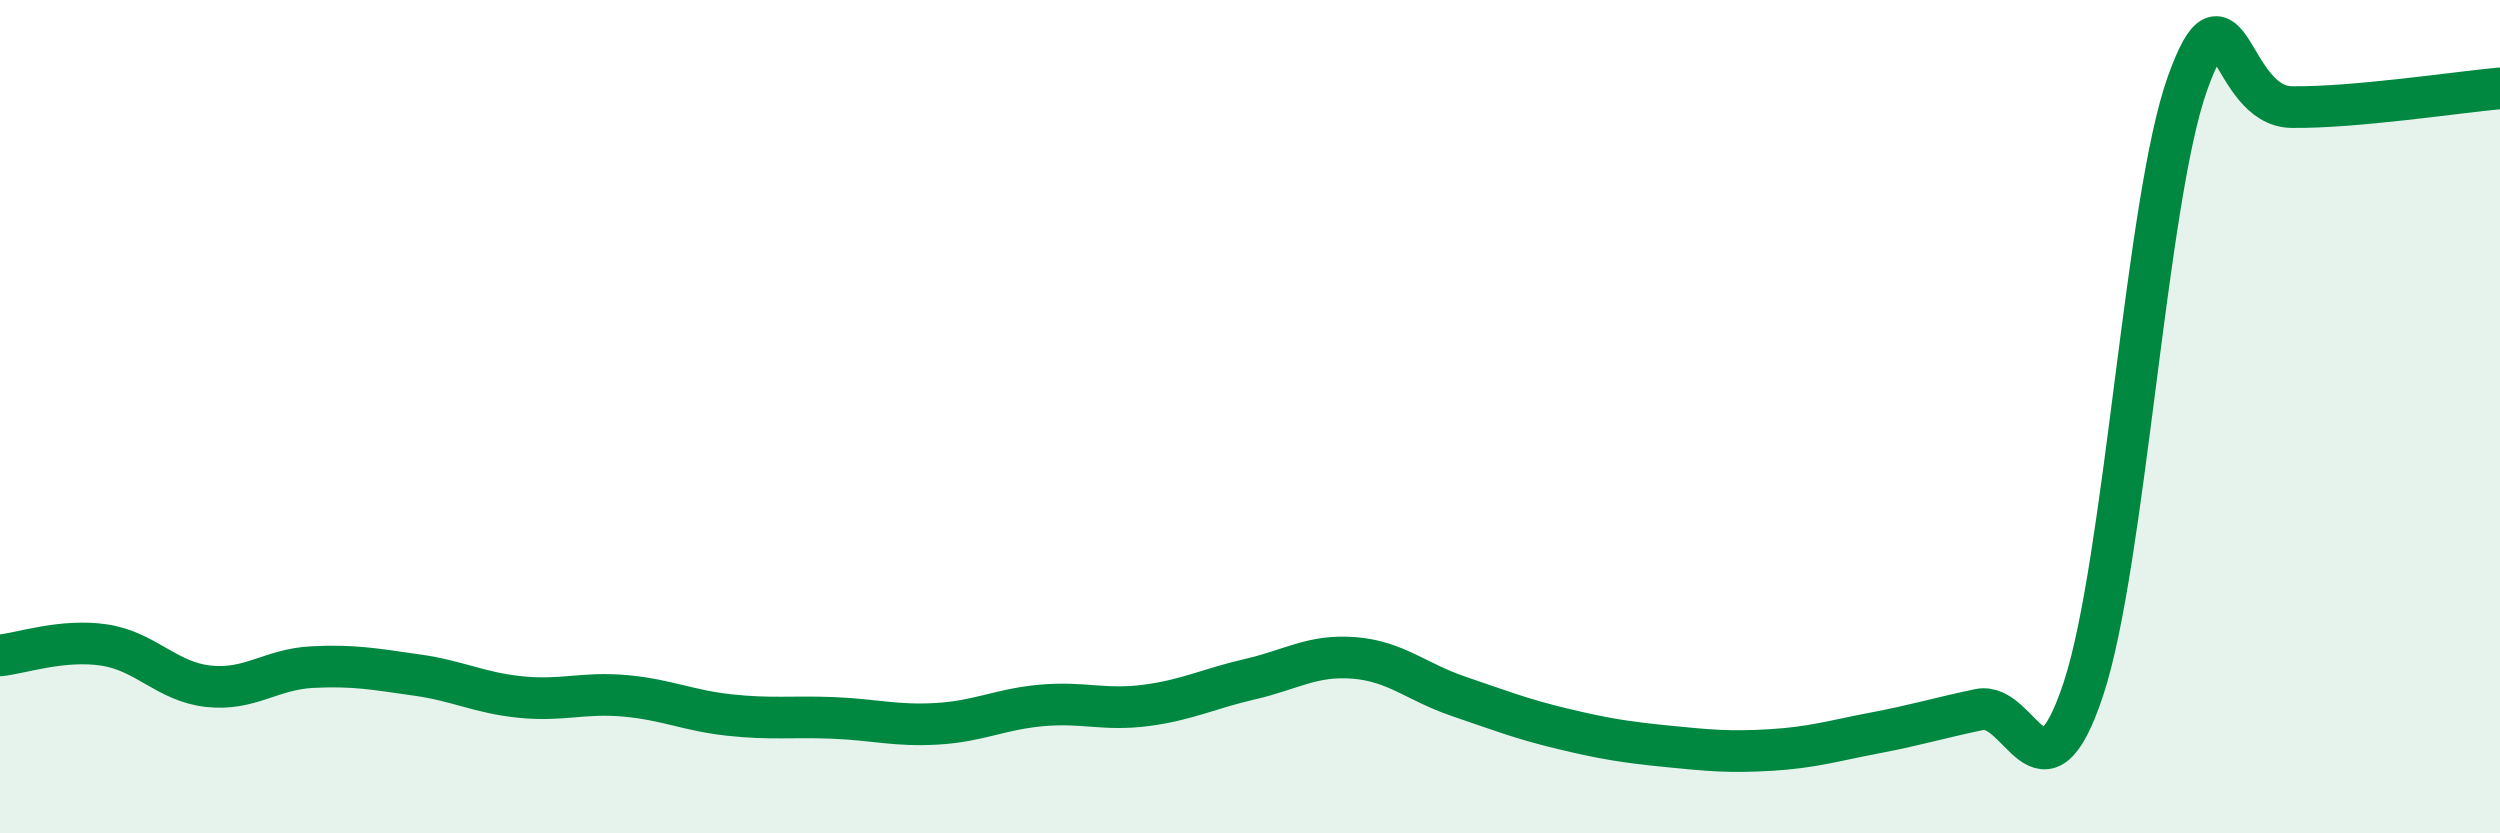
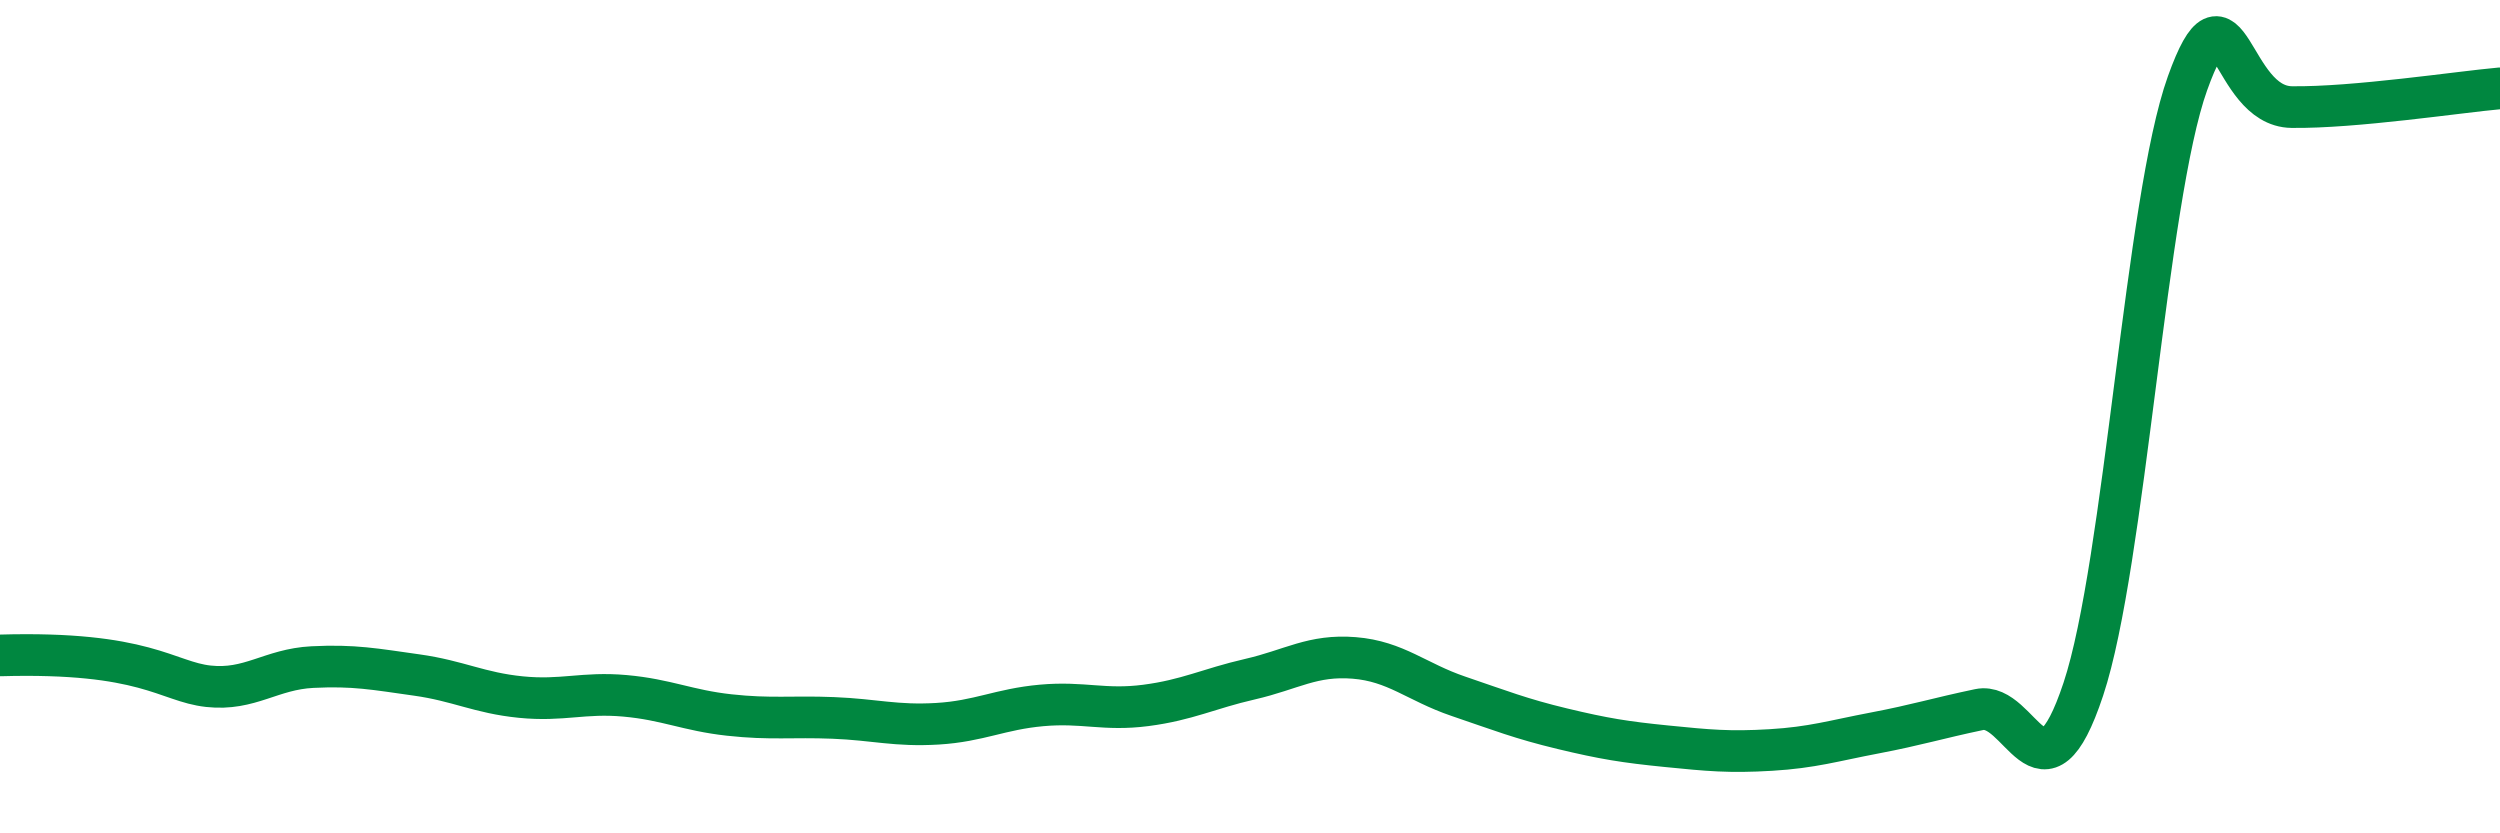
<svg xmlns="http://www.w3.org/2000/svg" width="60" height="20" viewBox="0 0 60 20">
-   <path d="M 0,15.73 C 0.5,15.68 1.5,15.33 2.5,15.48 C 3.5,15.63 4,16.36 5,16.47 C 6,16.58 6.5,16.06 7.5,16.01 C 8.5,15.96 9,16.06 10,16.2 C 11,16.34 11.5,16.63 12.5,16.73 C 13.5,16.83 14,16.61 15,16.7 C 16,16.79 16.5,17.05 17.5,17.16 C 18.5,17.27 19,17.19 20,17.23 C 21,17.27 21.5,17.43 22.5,17.37 C 23.5,17.31 24,17.02 25,16.93 C 26,16.84 26.5,17.06 27.5,16.93 C 28.5,16.8 29,16.53 30,16.3 C 31,16.07 31.5,15.71 32.5,15.79 C 33.5,15.87 34,16.37 35,16.71 C 36,17.05 36.5,17.25 37.5,17.49 C 38.5,17.73 39,17.81 40,17.91 C 41,18.01 41.5,18.06 42.5,18 C 43.5,17.94 44,17.78 45,17.59 C 46,17.4 46.5,17.24 47.5,17.03 C 48.5,16.82 49,19.55 50,16.54 C 51,13.53 51.5,4.79 52.5,2 C 53.5,-0.79 53.5,2.55 55,2.57 C 56.5,2.59 59,2.21 60,2.12L60 20L0 20Z" fill="#008740" opacity="0.1" stroke-linecap="round" stroke-linejoin="round" />
-   <path d="M 0,15.73 C 0.5,15.68 1.5,15.33 2.5,15.48 C 3.5,15.63 4,16.36 5,16.47 C 6,16.58 6.5,16.06 7.5,16.01 C 8.5,15.96 9,16.06 10,16.2 C 11,16.34 11.5,16.63 12.5,16.73 C 13.5,16.83 14,16.61 15,16.7 C 16,16.79 16.5,17.05 17.5,17.16 C 18.5,17.27 19,17.19 20,17.23 C 21,17.27 21.5,17.43 22.5,17.37 C 23.5,17.31 24,17.02 25,16.93 C 26,16.84 26.5,17.06 27.5,16.93 C 28.5,16.8 29,16.53 30,16.3 C 31,16.07 31.5,15.71 32.5,15.79 C 33.5,15.87 34,16.37 35,16.71 C 36,17.05 36.5,17.25 37.5,17.49 C 38.5,17.73 39,17.81 40,17.91 C 41,18.01 41.5,18.06 42.5,18 C 43.5,17.94 44,17.78 45,17.59 C 46,17.4 46.5,17.24 47.5,17.03 C 48.5,16.82 49,19.55 50,16.54 C 51,13.53 51.5,4.79 52.5,2 C 53.5,-0.79 53.5,2.55 55,2.57 C 56.5,2.59 59,2.21 60,2.12" stroke="#008740" stroke-width="1" fill="none" stroke-linecap="round" stroke-linejoin="round" />
+   <path d="M 0,15.73 C 3.5,15.63 4,16.36 5,16.47 C 6,16.58 6.5,16.06 7.5,16.01 C 8.5,15.96 9,16.06 10,16.2 C 11,16.34 11.5,16.63 12.5,16.73 C 13.5,16.83 14,16.61 15,16.7 C 16,16.79 16.5,17.05 17.5,17.16 C 18.5,17.27 19,17.19 20,17.23 C 21,17.27 21.5,17.43 22.5,17.37 C 23.5,17.31 24,17.02 25,16.93 C 26,16.84 26.5,17.06 27.5,16.93 C 28.5,16.8 29,16.53 30,16.3 C 31,16.07 31.5,15.71 32.5,15.79 C 33.5,15.87 34,16.37 35,16.71 C 36,17.05 36.5,17.25 37.5,17.49 C 38.5,17.73 39,17.81 40,17.91 C 41,18.01 41.5,18.06 42.5,18 C 43.5,17.94 44,17.78 45,17.59 C 46,17.4 46.5,17.24 47.5,17.03 C 48.5,16.82 49,19.55 50,16.54 C 51,13.53 51.5,4.79 52.5,2 C 53.5,-0.79 53.5,2.55 55,2.57 C 56.5,2.59 59,2.21 60,2.12" stroke="#008740" stroke-width="1" fill="none" stroke-linecap="round" stroke-linejoin="round" />
</svg>